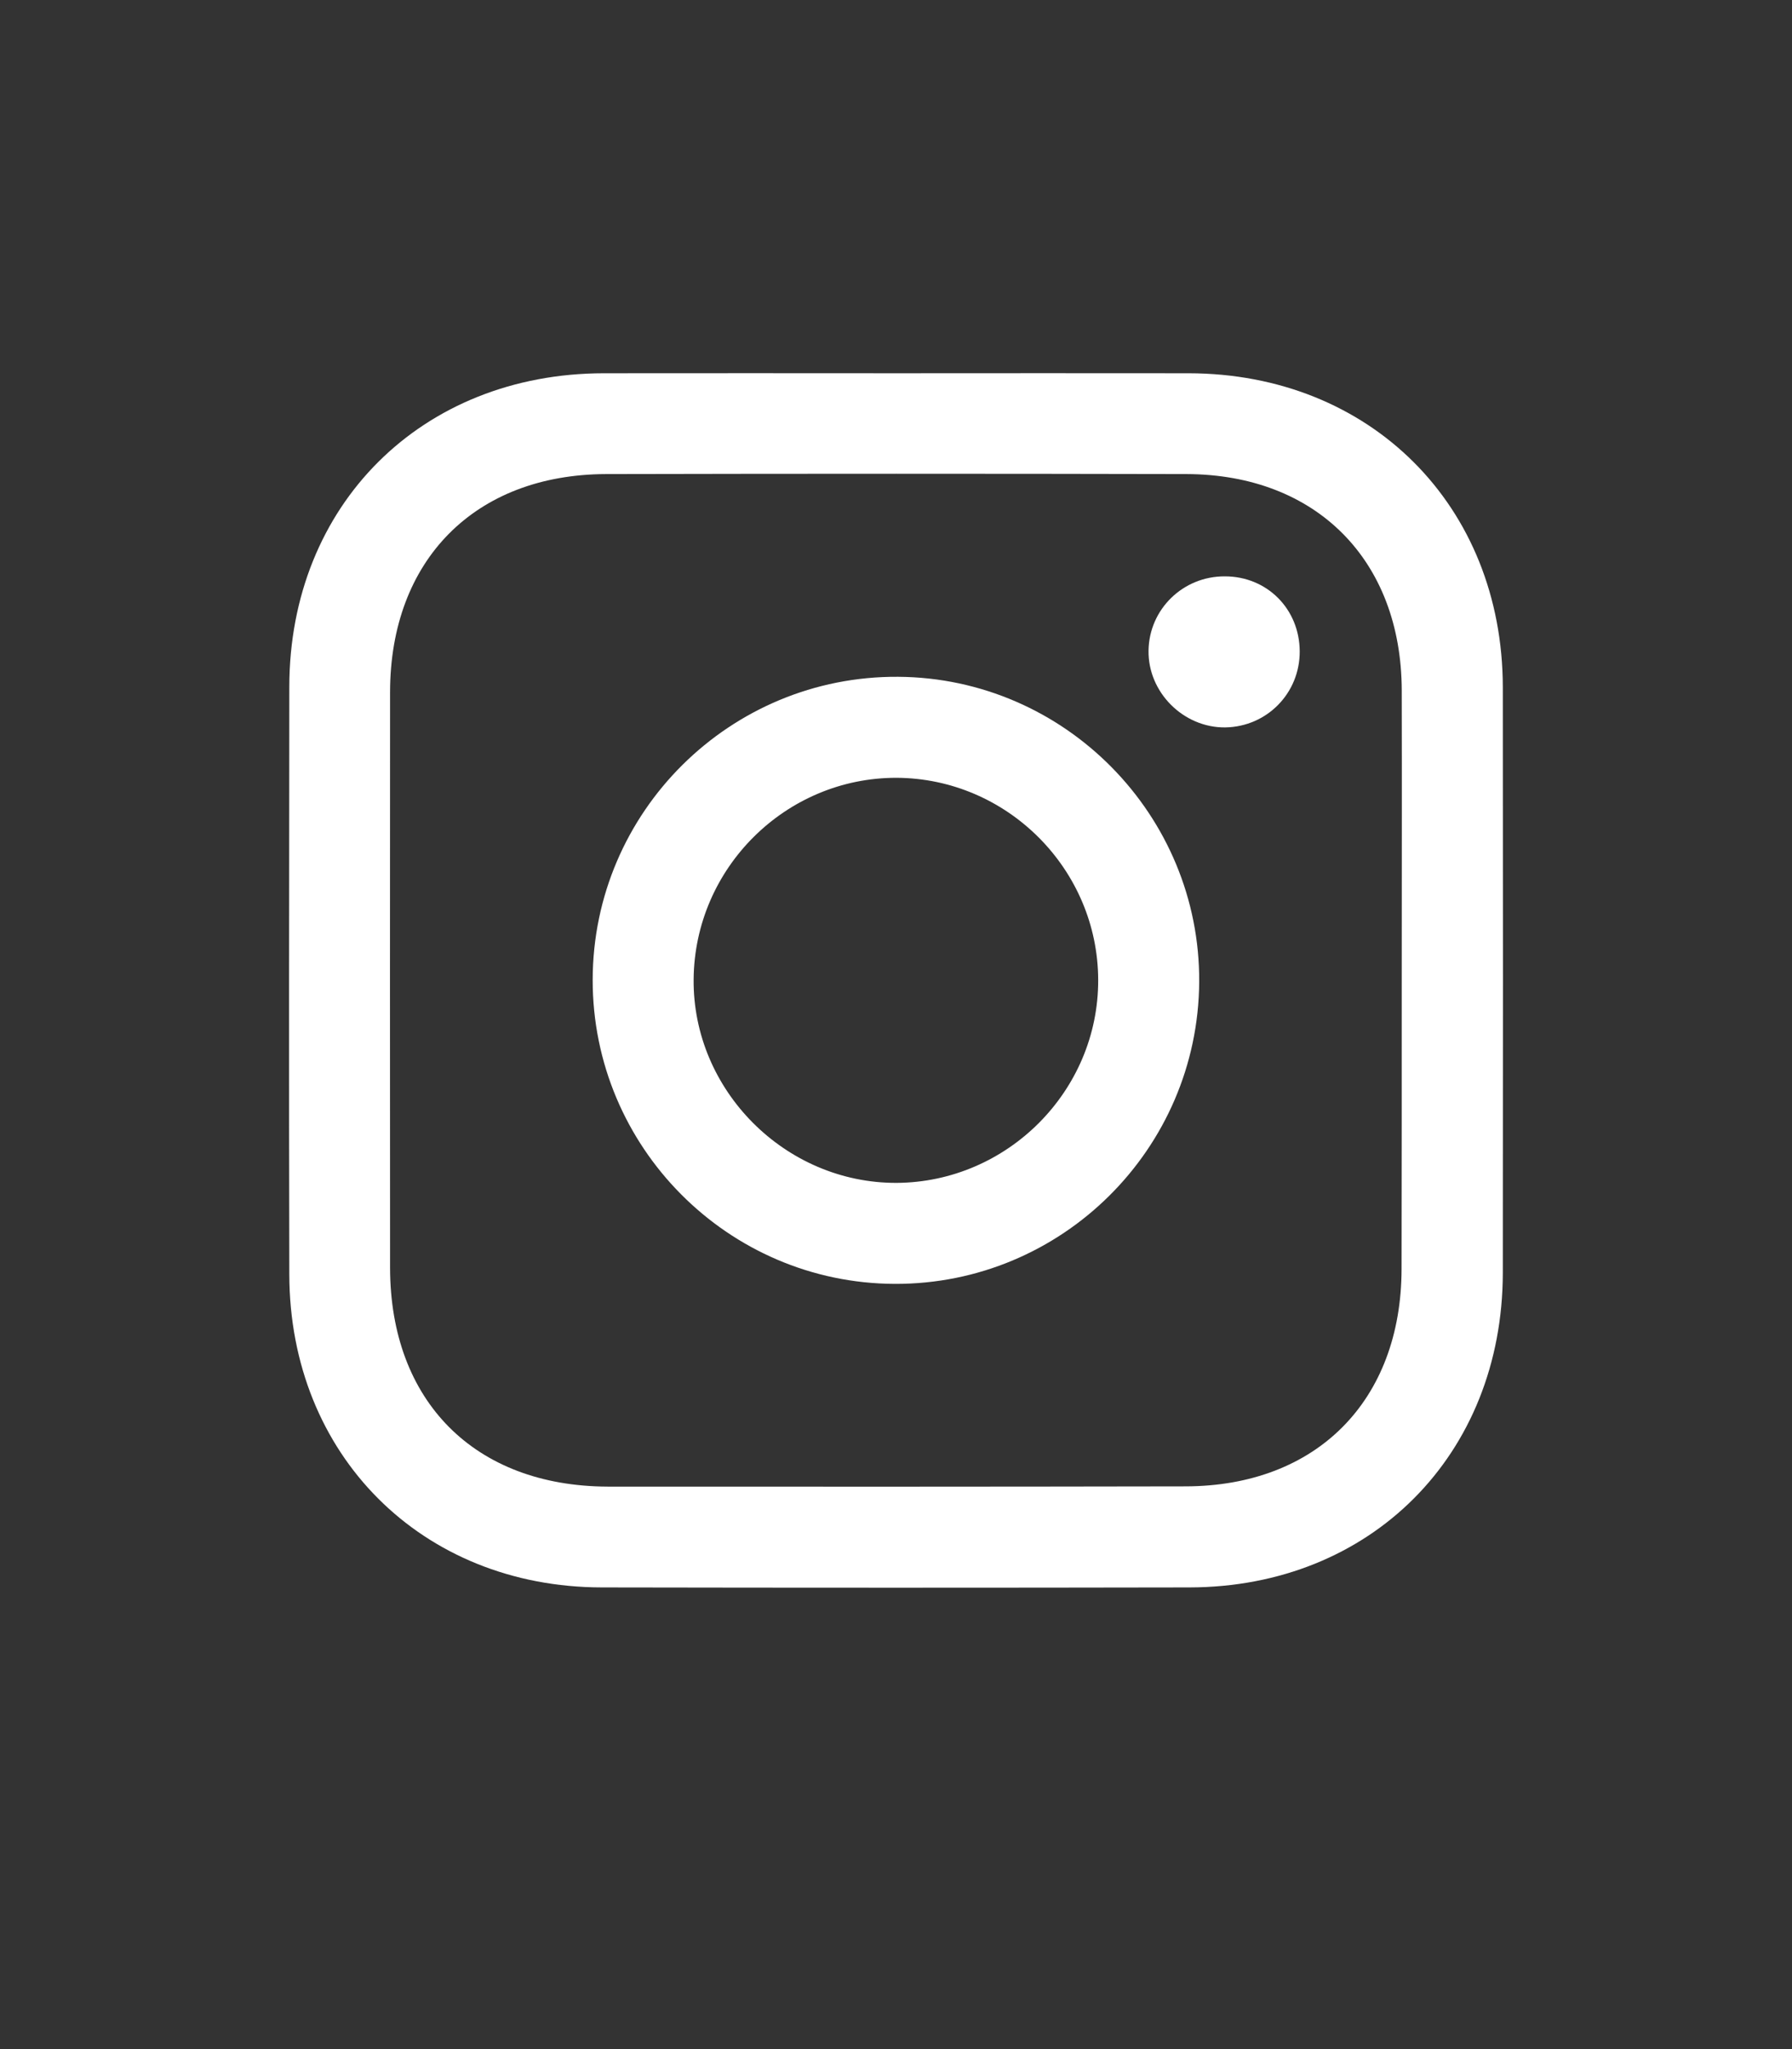
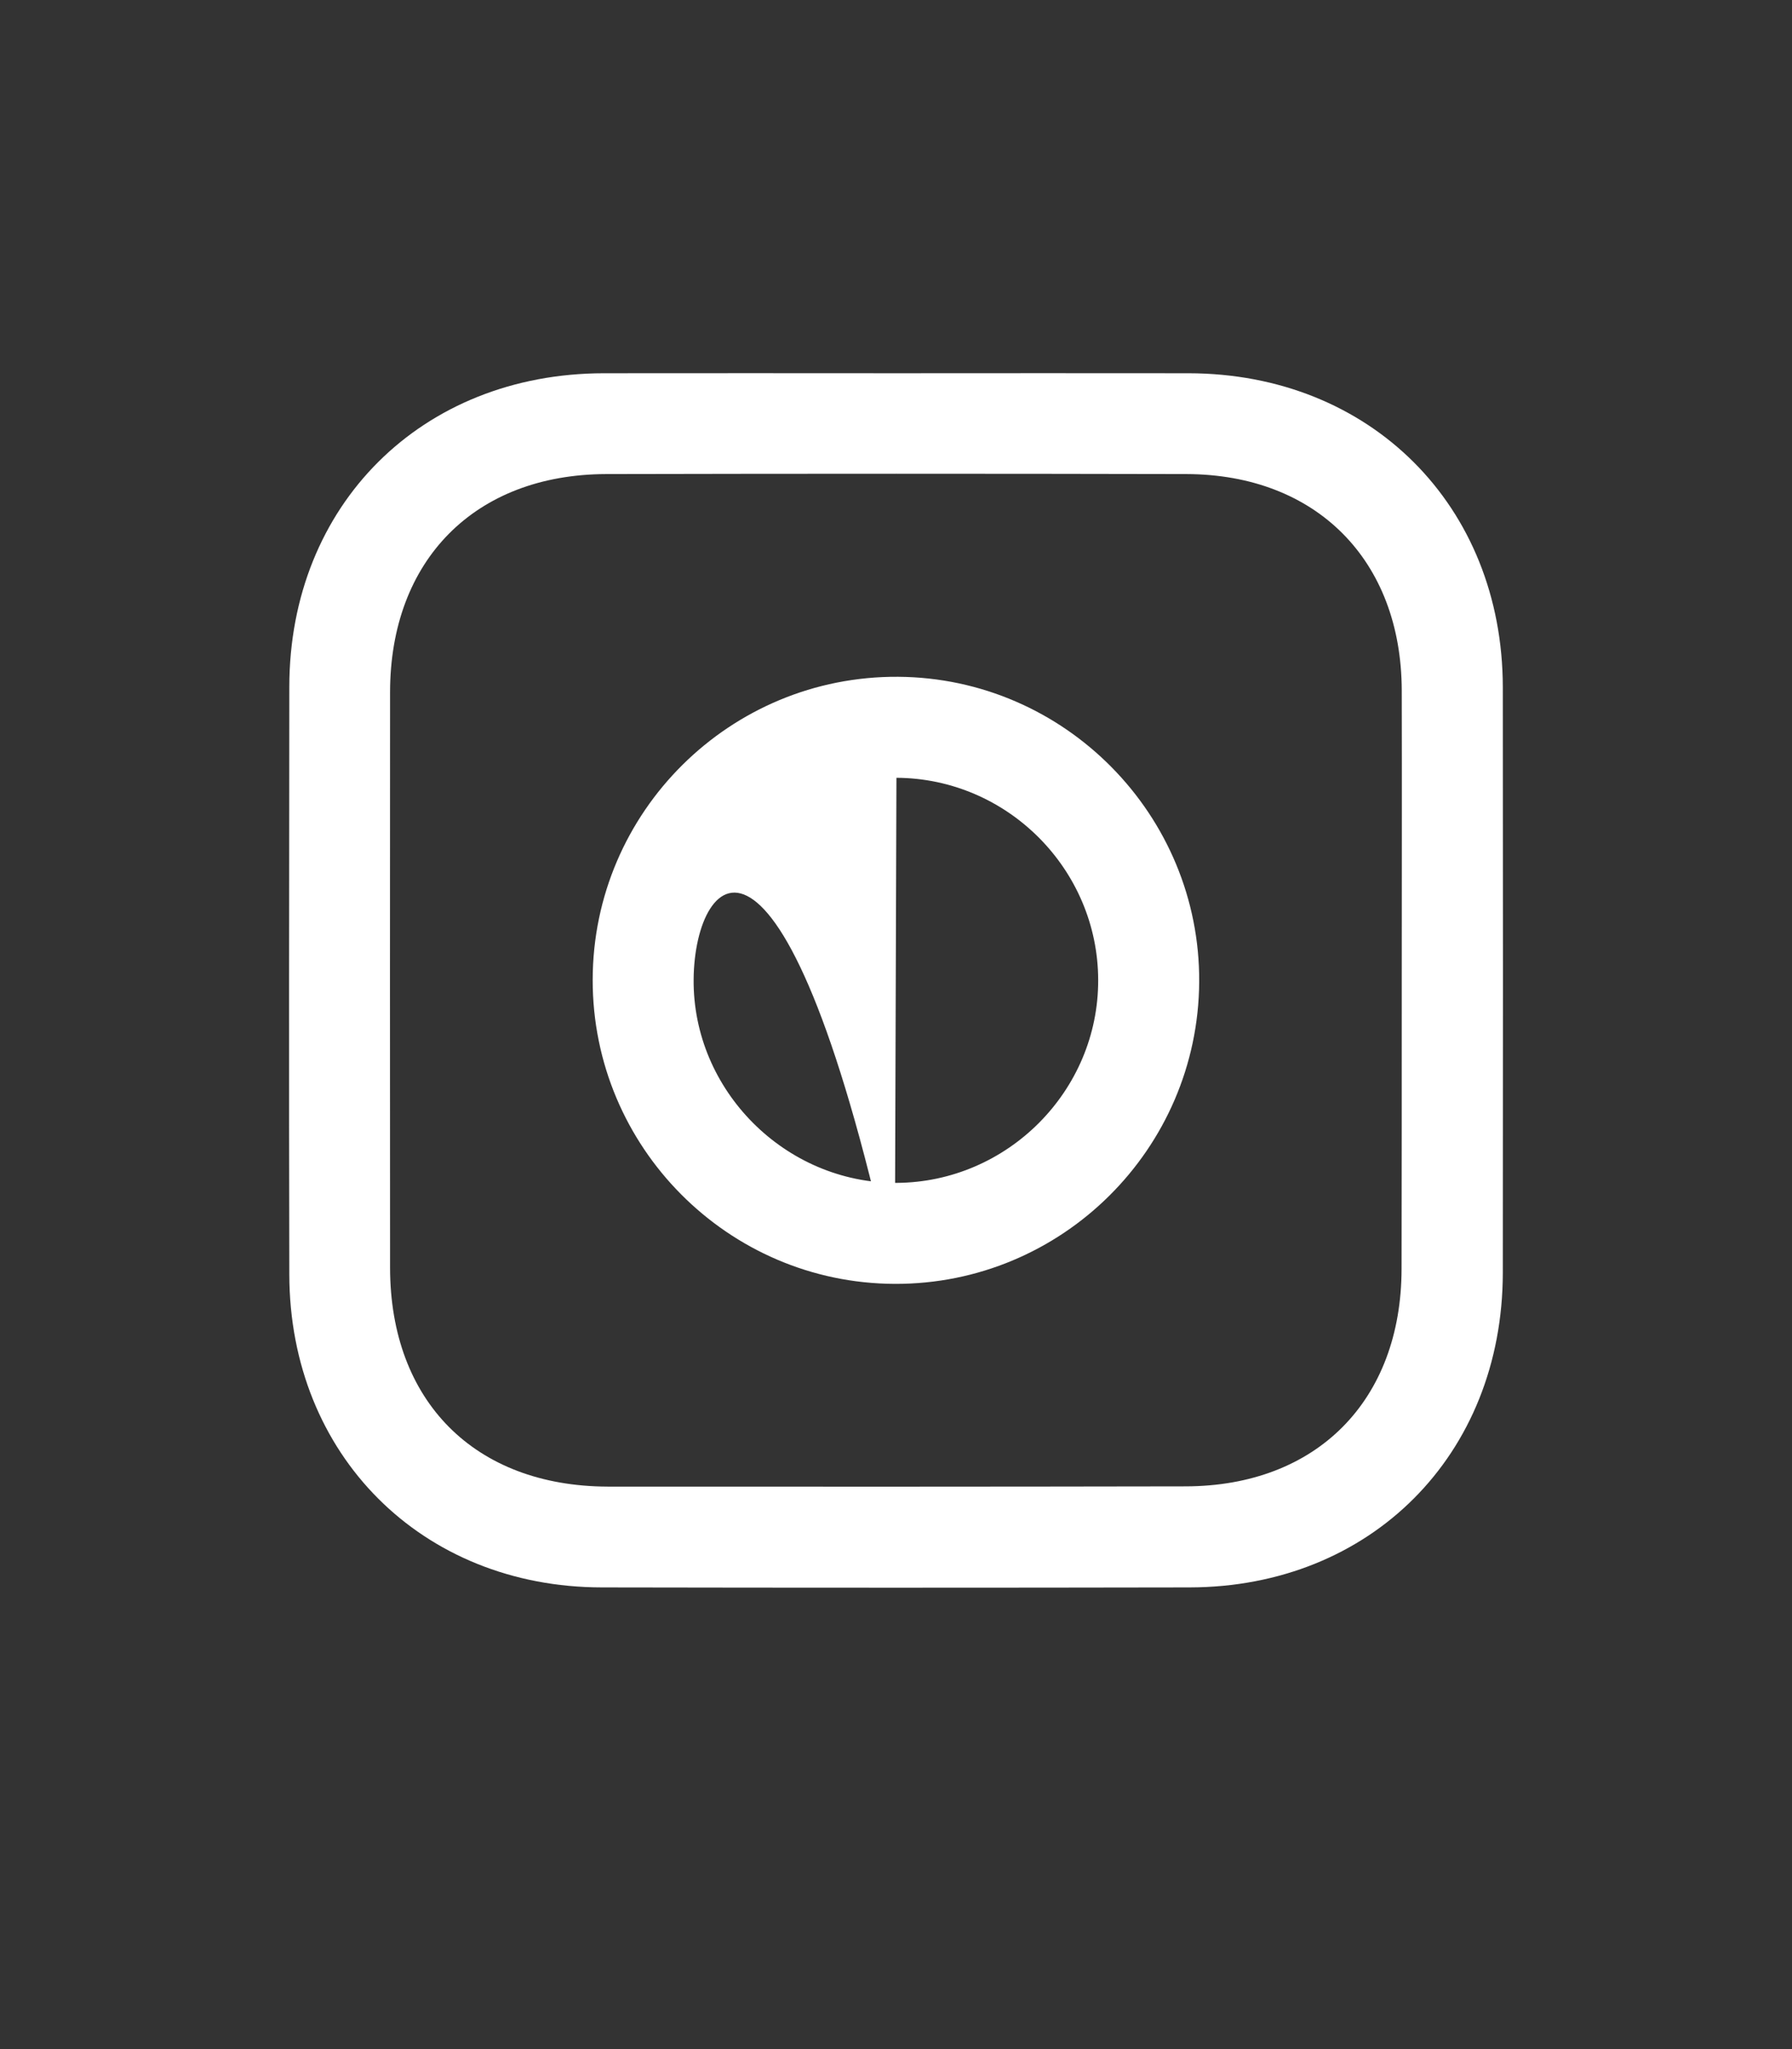
<svg xmlns="http://www.w3.org/2000/svg" version="1.1" id="圖層_1" x="0px" y="0px" width="29.292px" height="33.478px" viewBox="-4.958 -11.811 29.292 33.478" enable-background="new -4.958 -11.811 29.292 33.478" xml:space="preserve">
  <rect x="-4.958" y="-11.811" width="29.292" height="33.478" fill="#333333" stroke="none" />
  <path fill="#FFFFFF" d="M9.711-5.713c1.587,0,3.177-0.003,4.762,0c2.97,0.005,5.13,2.164,5.134,5.13  c0.003,3.188,0.003,6.379,0,9.565c-0.004,2.975-2.157,5.137-5.124,5.141c-3.198,0.006-6.4,0.006-9.603,0  c-2.944-0.004-5.103-2.164-5.109-5.111c-0.007-3.201-0.003-6.4,0-9.604c0.003-2.968,2.163-5.118,5.14-5.121  C6.51-5.716,8.111-5.713,9.711-5.713z M17.955,4.232c0-1.59,0.004-3.175,0-4.766c-0.007-2.124-1.395-3.525-3.517-3.532  c-3.164-0.007-6.326-0.007-9.49,0C2.804-4.059,1.422-2.66,1.418-0.508c-0.002,3.137-0.002,6.274,0,9.412  c0.004,2.178,1.383,3.564,3.555,3.572c3.15,0.002,6.302,0.002,9.448-0.004c2.144-0.004,3.527-1.402,3.531-3.551  C17.955,7.355,17.955,5.794,17.955,4.232z" />
-   <path fill="#FFFFFF" d="M9.668,9.164c-2.729-0.01-4.941-2.238-4.938-4.967c0.003-2.744,2.245-4.969,4.993-4.951  c2.728,0.018,4.938,2.261,4.921,4.986C14.626,6.963,12.398,9.173,9.668,9.164z M9.695,0.896C7.886,0.894,6.396,2.369,6.38,4.188  C6.364,6.002,7.877,7.52,9.698,7.514c1.812-0.011,3.299-1.502,3.295-3.313C12.99,2.391,11.507,0.904,9.695,0.896z" />
-   <path fill="#FFFFFF" d="M16.287-1.171c0.004,0.684-0.536,1.233-1.217,1.244c-0.684,0.007-1.265-0.574-1.254-1.256  c0.01-0.675,0.563-1.215,1.247-1.212C15.754-2.395,16.284-1.861,16.287-1.171z" />
+   <path fill="#FFFFFF" d="M9.668,9.164c-2.729-0.01-4.941-2.238-4.938-4.967c0.003-2.744,2.245-4.969,4.993-4.951  c2.728,0.018,4.938,2.261,4.921,4.986C14.626,6.963,12.398,9.173,9.668,9.164z C7.886,0.894,6.396,2.369,6.38,4.188  C6.364,6.002,7.877,7.52,9.698,7.514c1.812-0.011,3.299-1.502,3.295-3.313C12.99,2.391,11.507,0.904,9.695,0.896z" />
</svg>